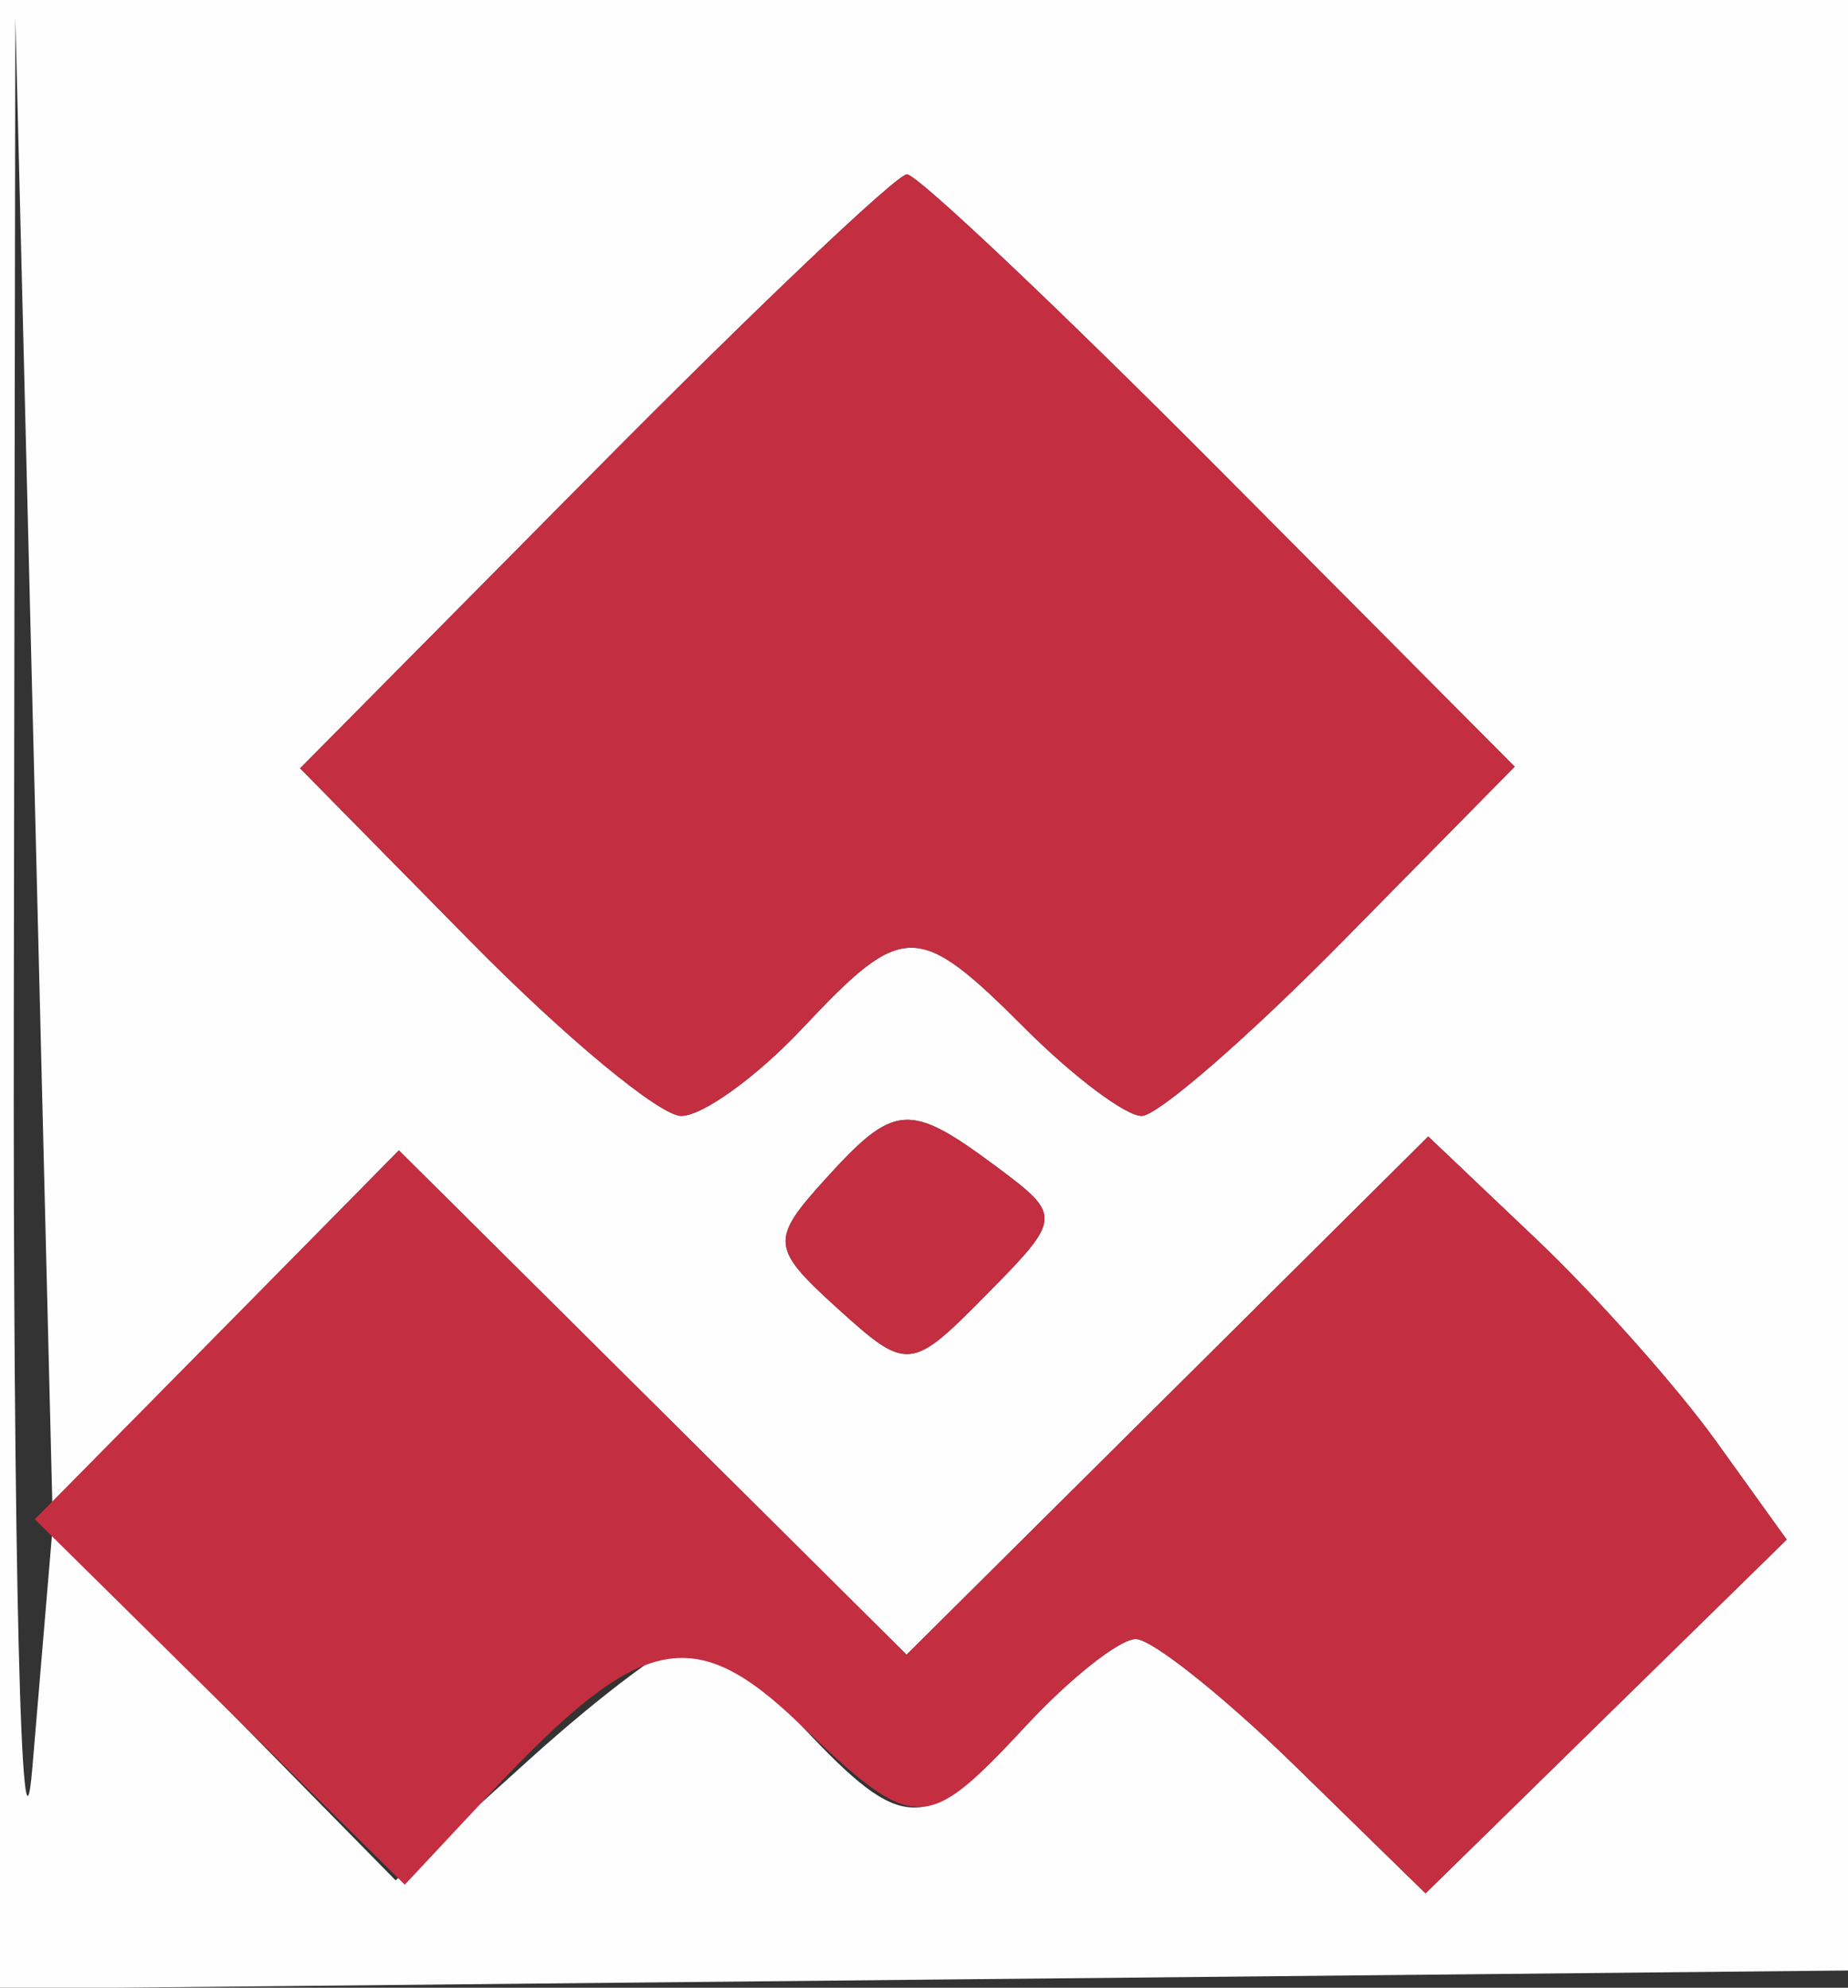
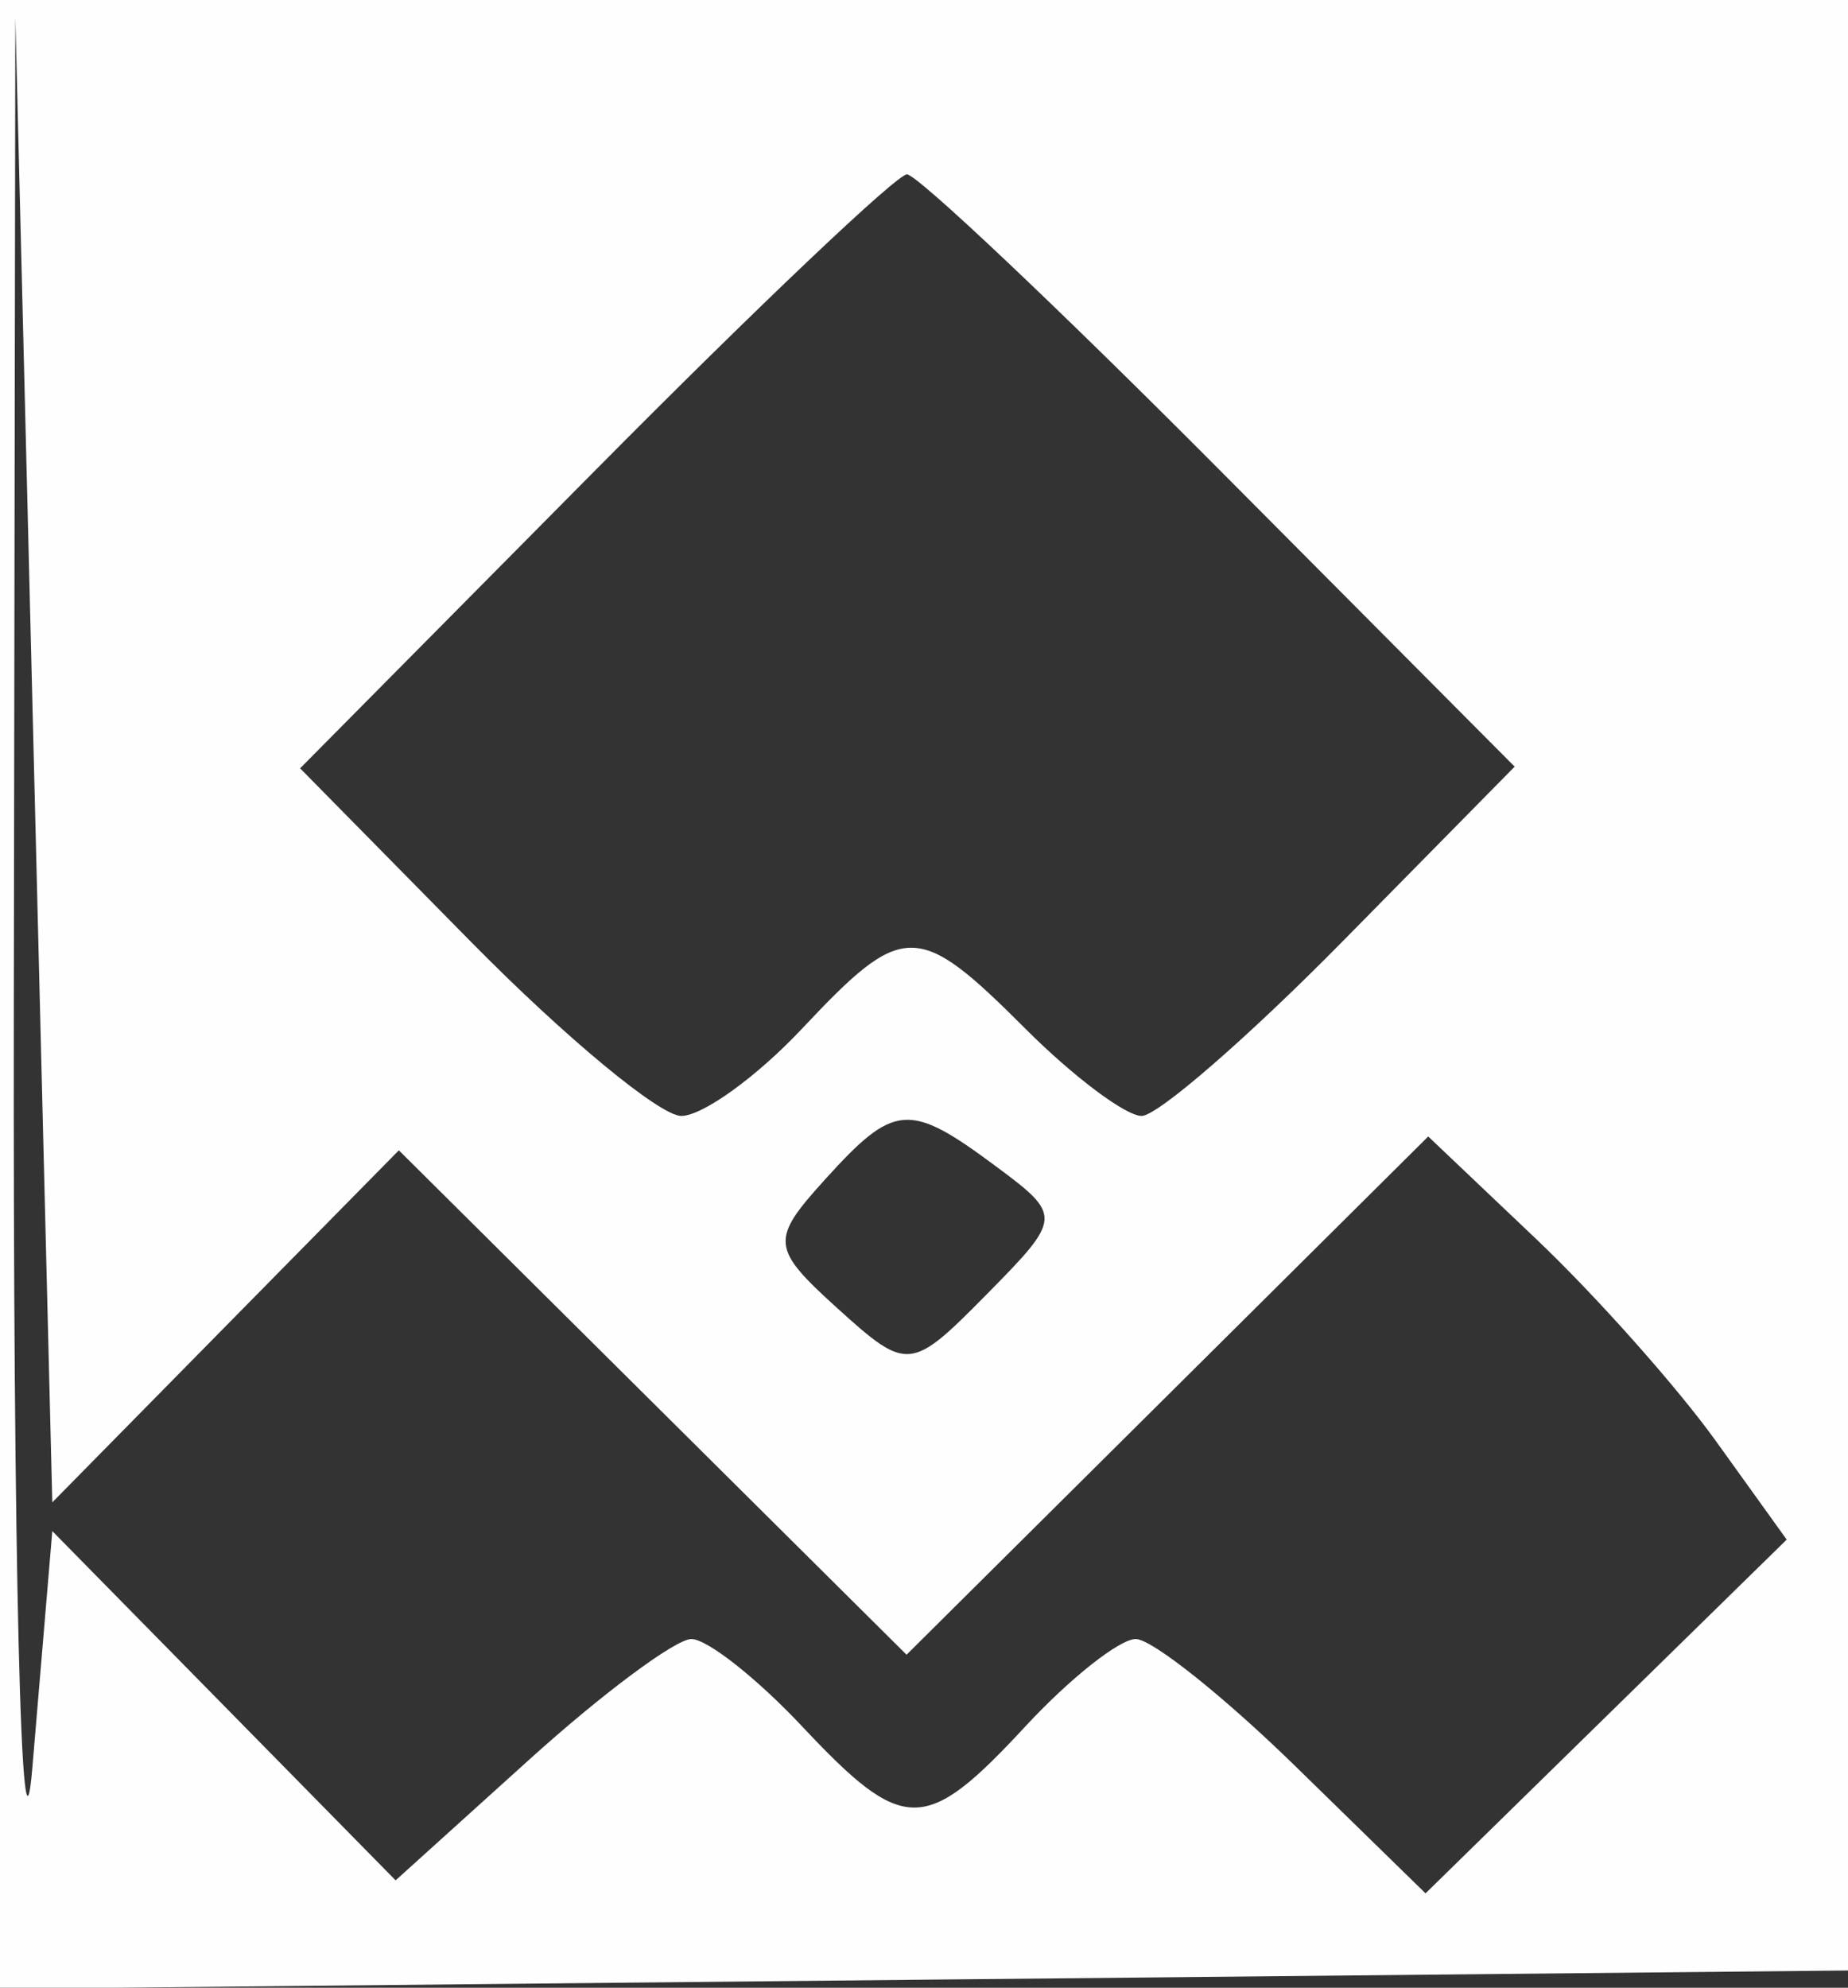
<svg xmlns="http://www.w3.org/2000/svg" width="53" height="57" viewBox="0 0 53 57" version="1.1">
  <rect x="0" y="0" width="53" height="57" fill="#333333" stroke="none" />
  <path d="M 0 28.516 L 0 57.033 26.750 56.766 L 53.500 56.500 53.766 28.250 L 54.031 0 27.016 0 L 0 0 0 28.516 M 0.396 29 C 0.373 44.675, 0.611 54.441, 0.927 50.702 L 1.500 43.905 6.423 48.912 L 11.346 53.920 15.176 50.460 C 17.282 48.557, 19.376 47, 19.829 47 C 20.281 47, 21.708 48.125, 23 49.500 C 25.922 52.610, 26.530 52.610, 29.412 49.500 C 30.687 48.125, 32.109 47, 32.573 47 C 33.036 47, 35.096 48.641, 37.150 50.646 L 40.884 54.293 46.063 49.221 L 51.242 44.149 49.213 41.325 C 48.096 39.771, 45.783 37.170, 44.072 35.544 L 40.961 32.589 33.481 40.019 L 26 47.450 18.719 40.218 L 11.439 32.986 6.469 38.033 L 1.500 43.081 0.970 21.790 L 0.440 0.500 0.396 29 M 17.043 13.516 L 8.607 22.032 13.516 27.016 C 16.216 29.757, 18.926 32, 19.538 32 C 20.150 32, 21.708 30.875, 23 29.500 C 25.911 26.402, 26.311 26.402, 29.409 29.500 C 30.784 30.875, 32.284 32, 32.742 32 C 33.200 32, 35.795 29.746, 38.508 26.992 L 43.440 21.984 34.992 13.492 C 30.346 8.821, 26.304 5, 26.011 5 C 25.718 5, 21.682 8.832, 17.043 13.516 M 23.647 33.838 C 22.090 35.558, 22.114 35.793, 24.027 37.525 C 26.022 39.329, 26.124 39.320, 28.285 37.129 C 30.464 34.921, 30.468 34.861, 28.559 33.442 C 26.066 31.590, 25.651 31.623, 23.647 33.838" stroke="none" fill="#fefefe" fill-rule="evenodd" />
-   <path d="M 17.043 13.516 L 8.607 22.032 13.516 27.016 C 16.216 29.757, 18.926 32, 19.538 32 C 20.150 32, 21.708 30.875, 23 29.500 C 25.911 26.402, 26.311 26.402, 29.409 29.500 C 30.784 30.875, 32.284 32, 32.742 32 C 33.200 32, 35.795 29.746, 38.508 26.992 L 43.440 21.984 34.992 13.492 C 30.346 8.821, 26.304 5, 26.011 5 C 25.718 5, 21.682 8.832, 17.043 13.516 M 23.647 33.838 C 22.090 35.558, 22.114 35.793, 24.027 37.525 C 26.022 39.329, 26.124 39.320, 28.285 37.129 C 30.464 34.921, 30.468 34.861, 28.559 33.442 C 26.066 31.590, 25.651 31.623, 23.647 33.838 M 6.220 38.277 L 0.997 43.566 6.303 48.805 L 11.609 54.045 14.054 51.431 C 18.336 46.853, 19.872 46.503, 22.906 49.410 C 26.236 52.600, 26.535 52.604, 29.412 49.500 C 30.687 48.125, 32.109 47, 32.573 47 C 33.036 47, 35.096 48.641, 37.150 50.646 L 40.884 54.293 46.063 49.221 L 51.242 44.149 49.213 41.325 C 48.096 39.771, 45.783 37.170, 44.072 35.544 L 40.961 32.589 33.481 40.019 L 26 47.450 18.721 40.220 L 11.442 32.989 6.220 38.277" stroke="none" fill="#c42e41" fill-rule="evenodd" />
</svg>